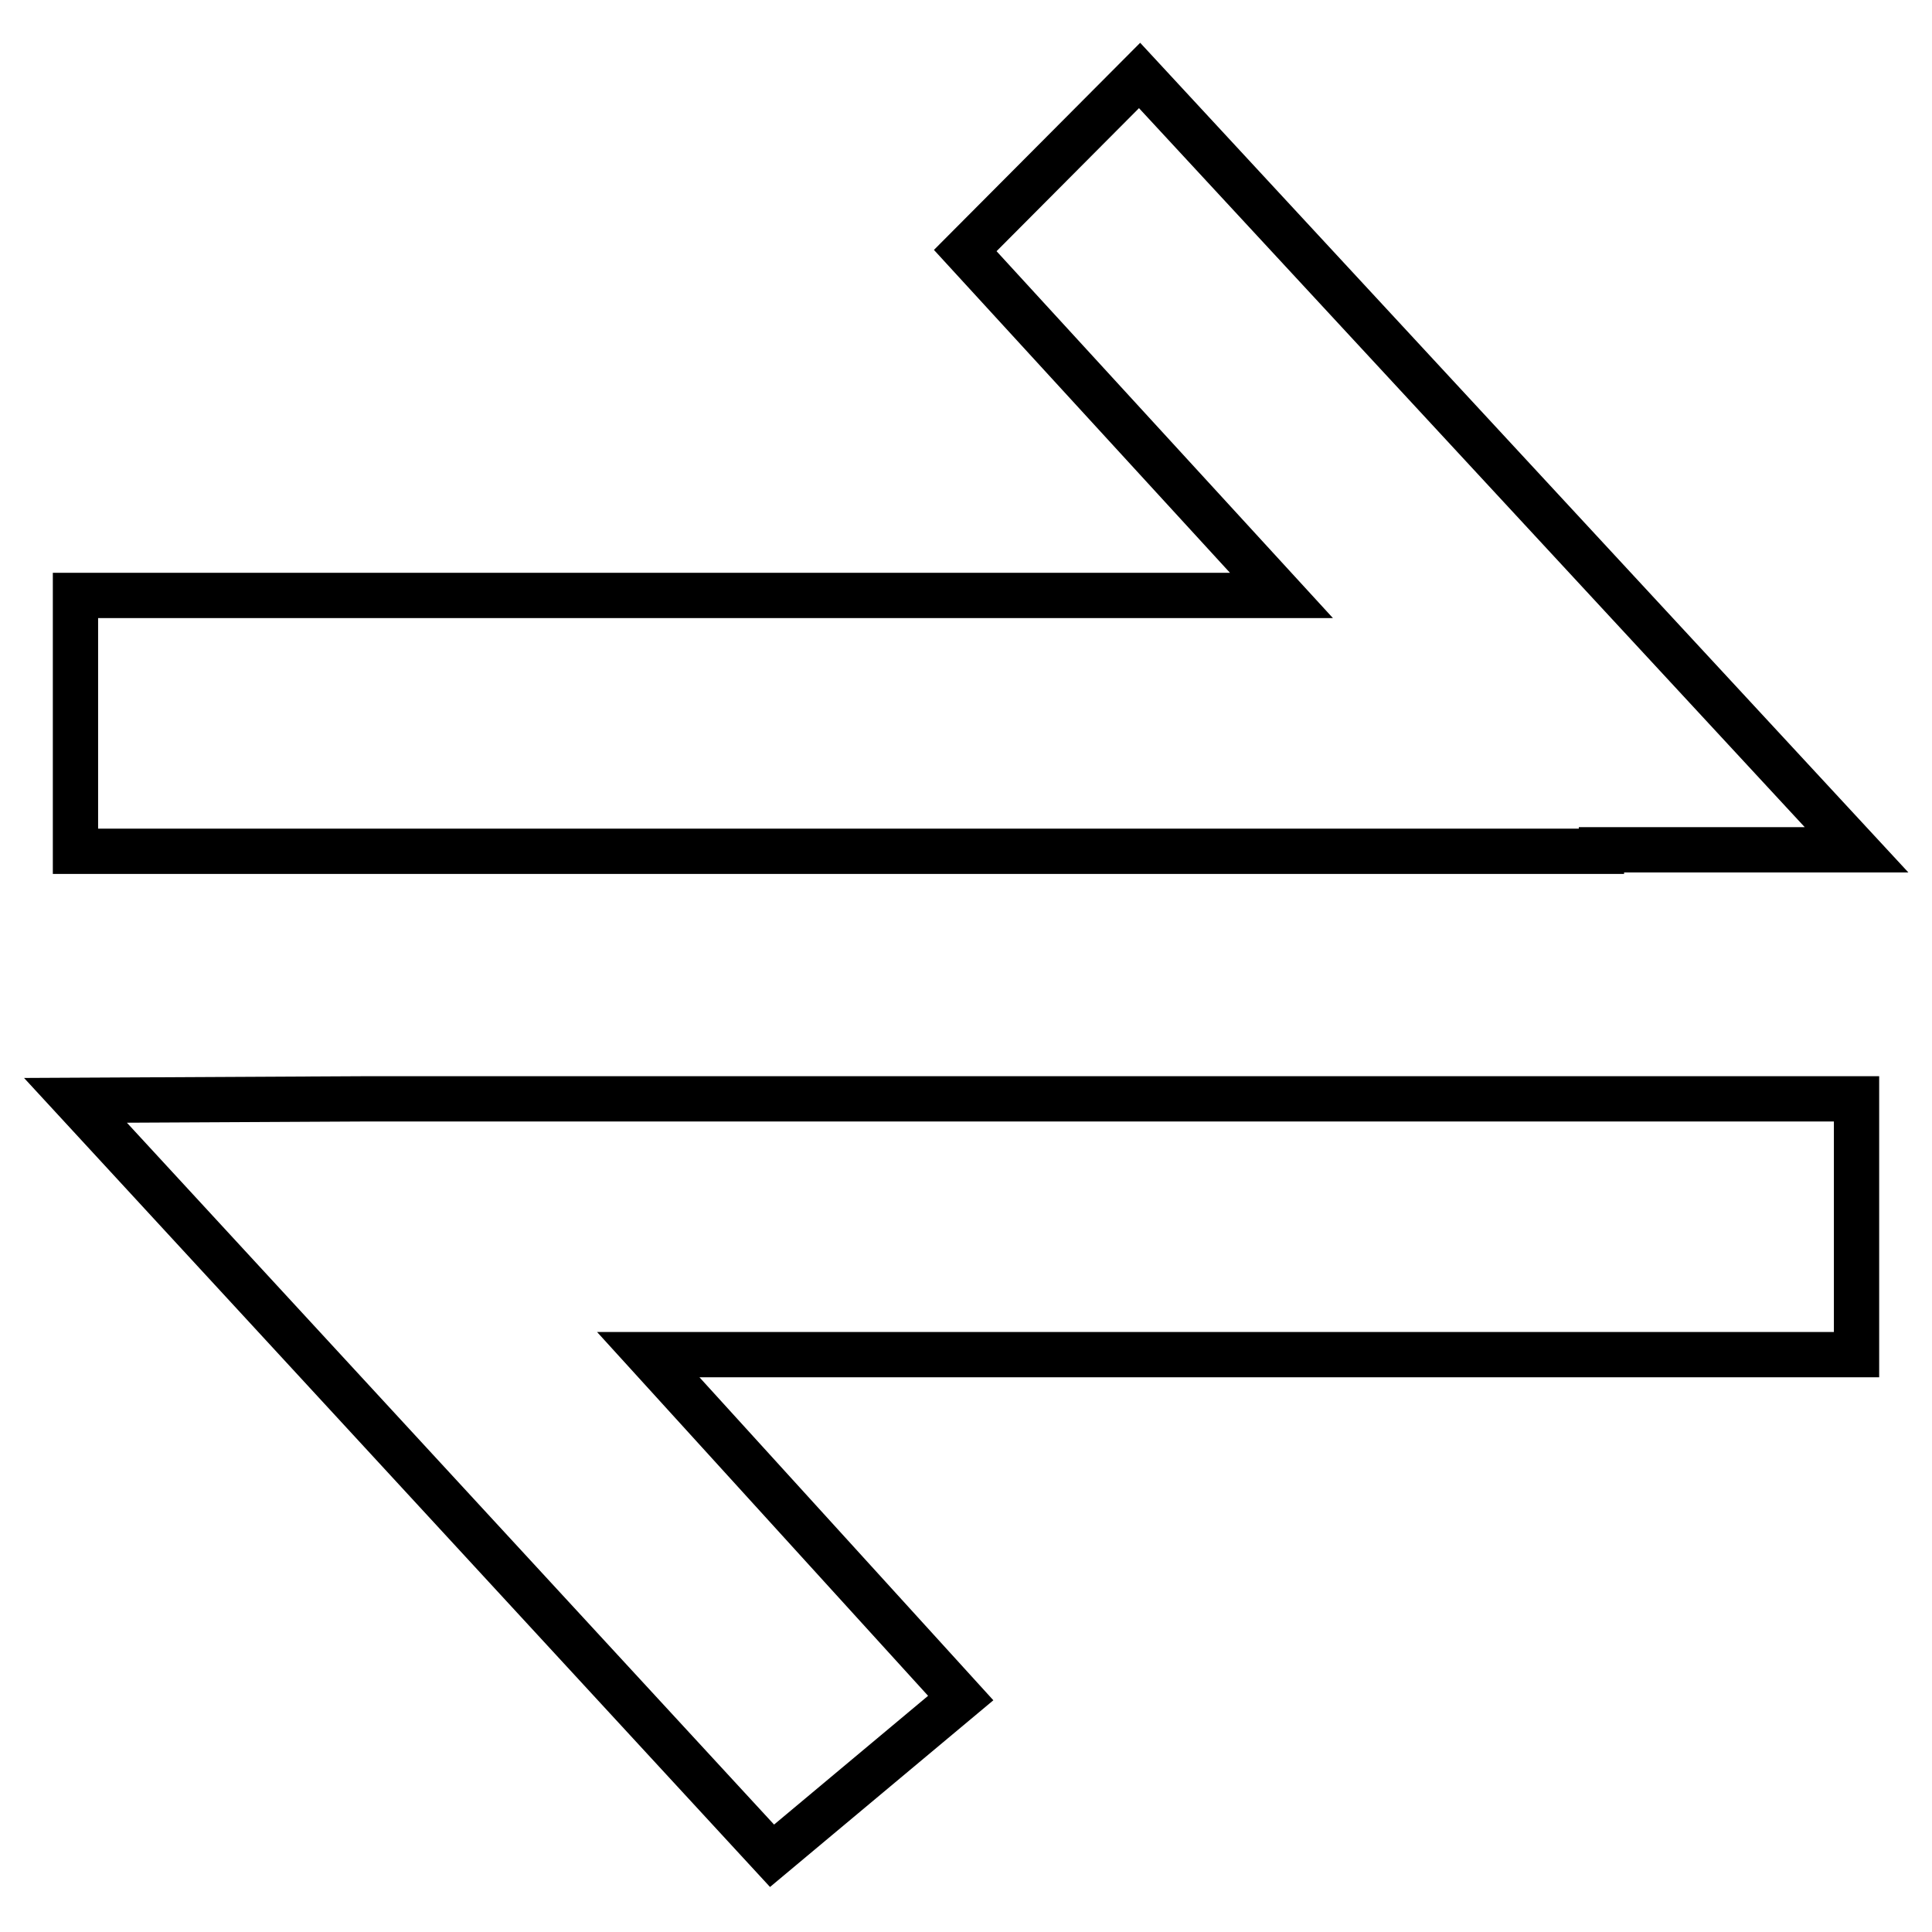
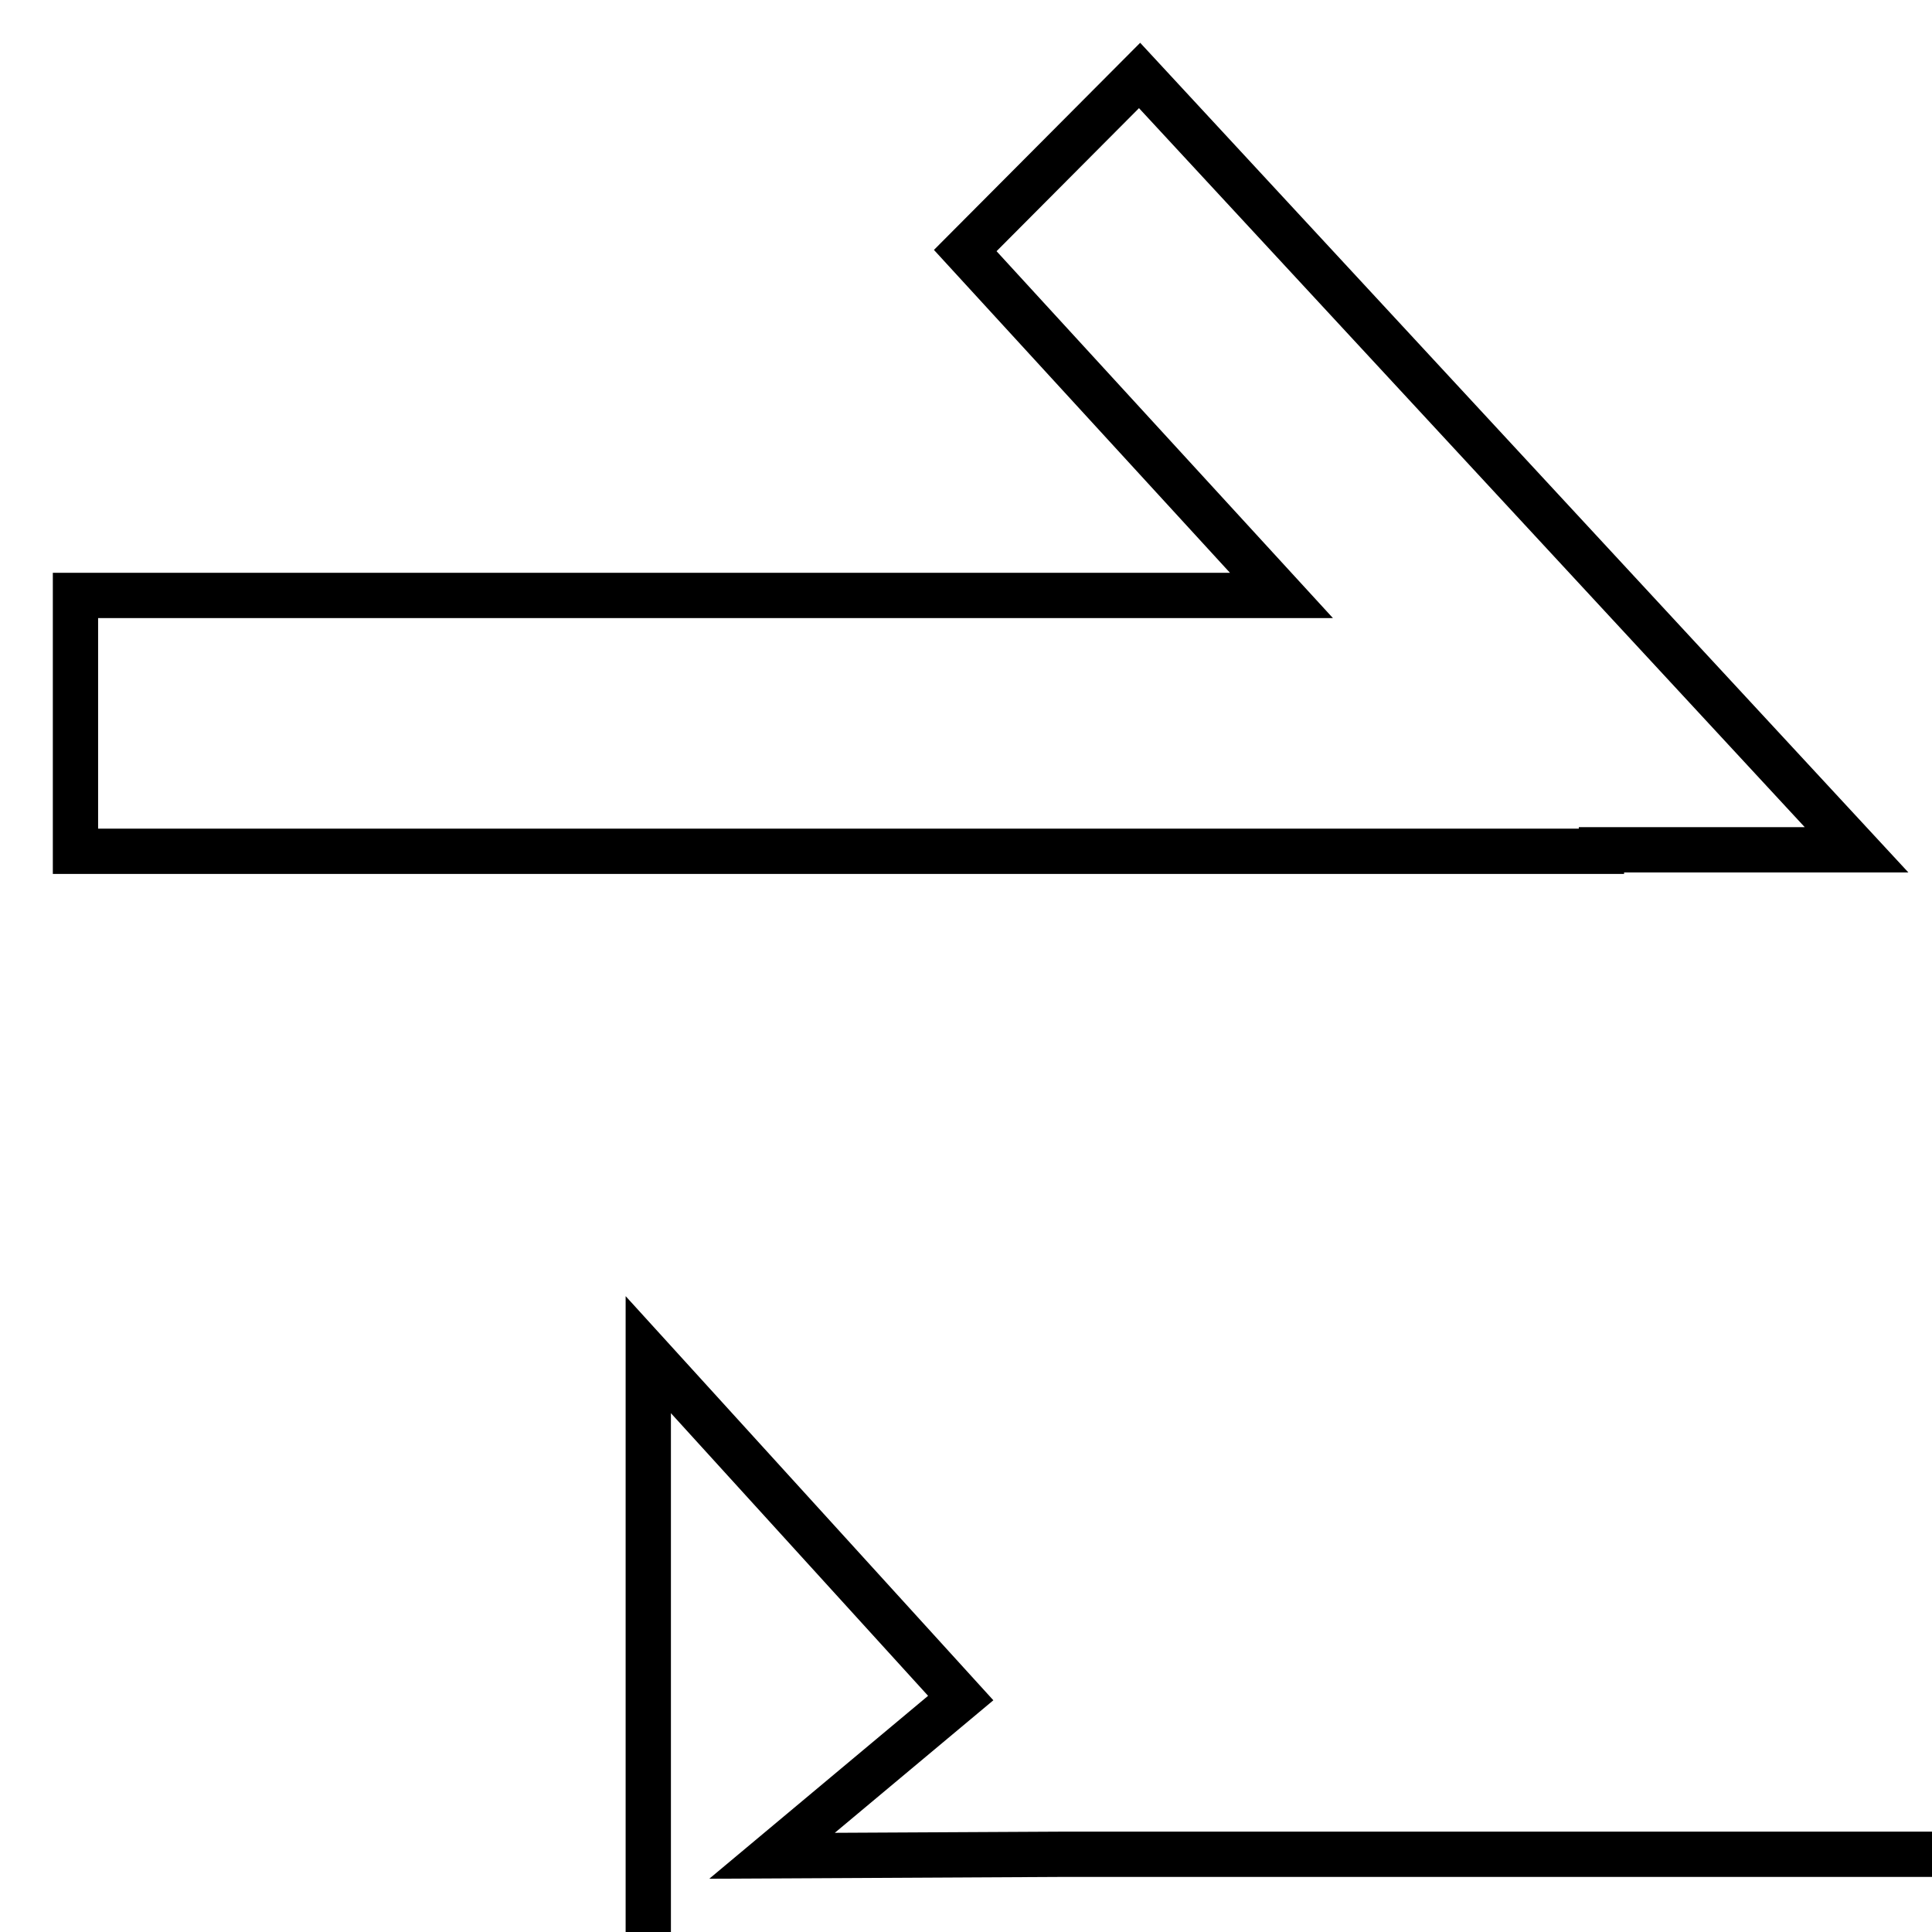
<svg xmlns="http://www.w3.org/2000/svg" version="1.1" x="0px" y="0px" viewBox="0 0 256 256" enable-background="new 0 0 256 256" xml:space="preserve">
  <g>
-     <path stroke-width="6" fill-opacity="0" stroke="#000000" d="M169.8,78.9l-41.9-45.7L151,10l95,102.6l-33.8,0v0.2H10V78.9L169.8,78.9L169.8,78.9z M85.9,179.5l41.4,45.5 l-25,20.9L10,145.8l38.9-0.2v0h197.1v33.9H85.9L85.9,179.5z" />
+     <path stroke-width="6" fill-opacity="0" stroke="#000000" d="M169.8,78.9l-41.9-45.7L151,10l95,102.6l-33.8,0v0.2H10V78.9L169.8,78.9L169.8,78.9z M85.9,179.5l41.4,45.5 l-25,20.9l38.9-0.2v0h197.1v33.9H85.9L85.9,179.5z" />
  </g>
</svg>